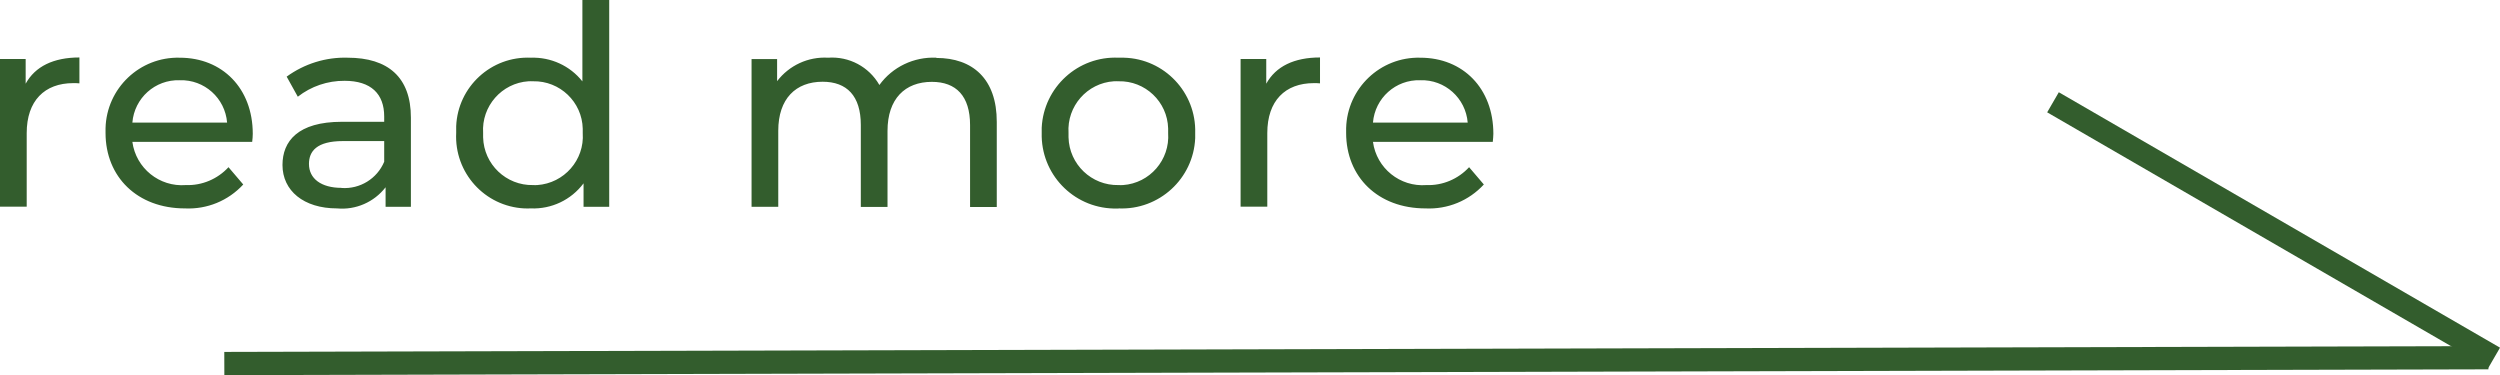
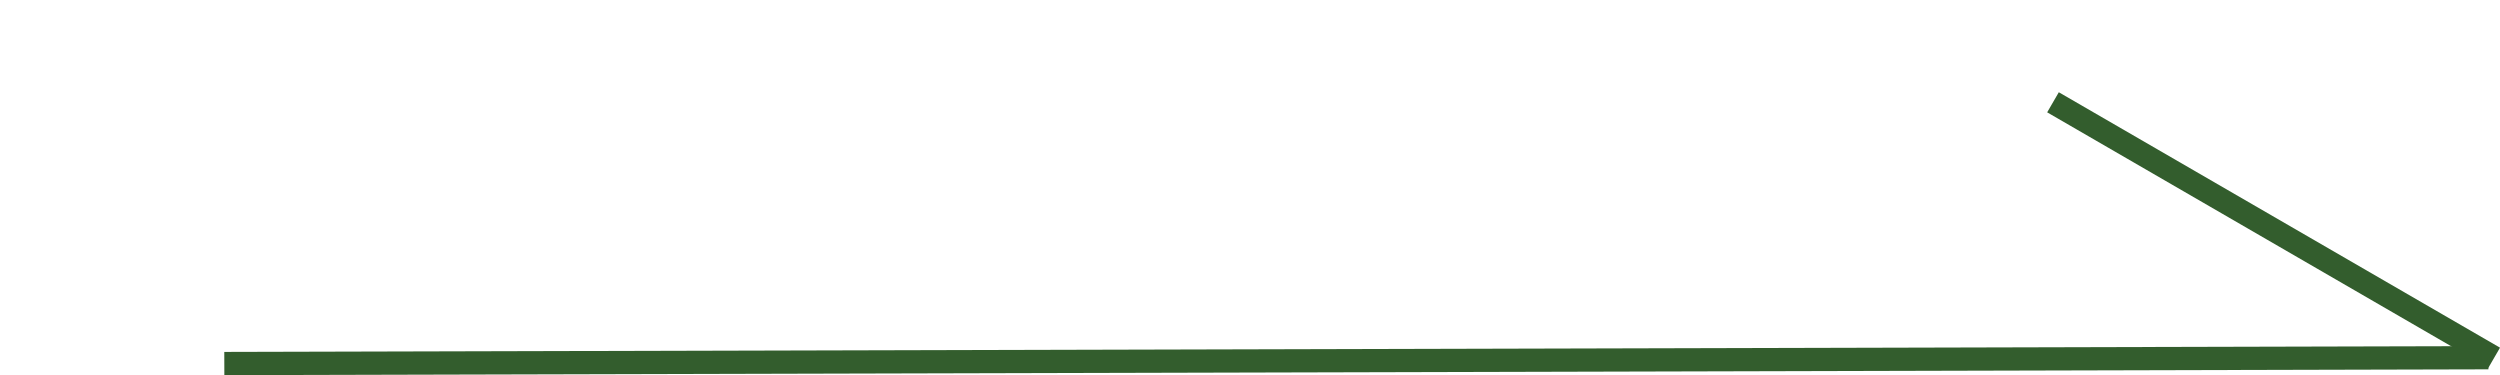
<svg xmlns="http://www.w3.org/2000/svg" id="b" data-name="レイヤー 2" viewBox="0 0 215.32 32.31">
  <defs>
    <style>
      .g {
        stroke: #335d2d;
        stroke-width: 2px;
      }

      .g, .h {
        fill: #335d2d;
      }

      .h {
        stroke-width: 0px;
      }
    </style>
  </defs>
  <g id="c" data-name="レイヤー 1">
    <g>
      <path id="d" data-name="パス 14" class="g" d="M19.32,31.31l195-.5" />
      <path id="e" data-name="パス 15" class="g" d="M176.82,8.81l38,22" />
-       <path id="f" data-name="パス 13" class="h" d="M2.21,7.22v-2.14H0v12.72h2.3v-6.34c0-2.78,1.54-4.3,4.01-4.3.18,0,.35,0,.53.02v-2.23c-2.23,0-3.81.77-4.63,2.26ZM21.77,11.52c0-3.91-2.62-6.55-6.29-6.55-3.44-.09-6.3,2.63-6.39,6.07,0,.14,0,.27,0,.41,0,3.79,2.74,6.5,6.84,6.5,1.9.09,3.73-.66,5.02-2.06l-1.27-1.49c-.94,1.02-2.28,1.59-3.67,1.54-2.28.18-4.3-1.45-4.61-3.72h10.32c.03-.22.05-.51.05-.7h0ZM15.48,6.91c2.12-.07,3.91,1.54,4.08,3.65h-8.16c.17-2.11,1.96-3.72,4.08-3.65ZM29.95,4.97c-1.88-.06-3.73.52-5.26,1.63l.96,1.73c1.15-.9,2.57-1.38,4.03-1.37,2.28,0,3.41,1.13,3.41,3.07v.46h-3.65c-3.79,0-5.11,1.68-5.11,3.72,0,2.21,1.82,3.74,4.7,3.74,1.61.15,3.19-.54,4.18-1.82v1.68h2.18v-7.68c0-3.48-1.97-5.16-5.45-5.16ZM29.42,16.18c-1.75,0-2.81-.79-2.81-2.06,0-1.08.65-1.97,2.93-1.97h3.55v1.78c-.61,1.46-2.09,2.37-3.67,2.26ZM50.16,0v7.01c-1.07-1.35-2.72-2.1-4.44-2.04-3.41-.15-6.29,2.5-6.43,5.9,0,.19,0,.39,0,.58-.17,3.42,2.45,6.33,5.87,6.5.19,0,.37.01.56,0,1.78.07,3.47-.73,4.54-2.16v2.02h2.21V0h-2.3ZM45.92,15.94c-2.33.05-4.25-1.79-4.31-4.11,0-.12,0-.25,0-.37-.15-2.31,1.6-4.31,3.91-4.46.13,0,.26-.01.39,0,2.31-.05,4.23,1.78,4.28,4.09,0,.12,0,.25,0,.37.16,2.32-1.6,4.32-3.92,4.48-.12,0-.23.01-.35,0ZM80.64,4.97c-1.92-.09-3.77.79-4.9,2.35-.9-1.57-2.61-2.48-4.42-2.35-1.71-.1-3.35.66-4.39,2.02v-1.9h-2.2v12.72h2.3v-6.55c0-2.76,1.51-4.22,3.82-4.22,2.09,0,3.29,1.22,3.29,3.72v7.06h2.3v-6.55c0-2.76,1.51-4.22,3.82-4.22,2.09,0,3.29,1.22,3.29,3.72v7.06h2.3v-7.32c.01-3.74-2.1-5.52-5.2-5.52ZM96.34,17.95c3.49.15,6.45-2.56,6.6-6.05,0-.15,0-.3,0-.45.1-3.48-2.65-6.39-6.13-6.48-.16,0-.31,0-.47,0-3.49-.16-6.45,2.54-6.62,6.03,0,.15,0,.3,0,.45-.09,3.51,2.68,6.42,6.19,6.51.14,0,.29,0,.43,0ZM96.34,15.94c-2.33.05-4.25-1.79-4.31-4.11,0-.12,0-.25,0-.37-.15-2.31,1.6-4.31,3.91-4.46.13,0,.26-.01.39,0,2.3-.06,4.22,1.76,4.28,4.06,0,.13,0,.27,0,.4.16,2.31-1.58,4.32-3.89,4.48-.13,0-.26.01-.39,0ZM109.06,7.22v-2.14h-2.21v12.72h2.3v-6.34c0-2.78,1.54-4.3,4.01-4.3.18,0,.35,0,.53.02v-2.23c-2.23,0-3.81.77-4.63,2.26ZM128.62,11.52c0-3.91-2.62-6.55-6.29-6.55-3.44-.09-6.3,2.63-6.39,6.07,0,.14,0,.27,0,.41,0,3.79,2.74,6.5,6.84,6.5,1.9.09,3.73-.66,5.02-2.06l-1.27-1.49c-.94,1.02-2.28,1.59-3.67,1.54-2.28.18-4.3-1.45-4.61-3.72h10.32c.02-.22.05-.51.05-.7h0ZM122.33,6.91c2.12-.07,3.91,1.54,4.08,3.65h-8.16c.17-2.11,1.96-3.72,4.08-3.65Z" />
    </g>
  </g>
</svg>